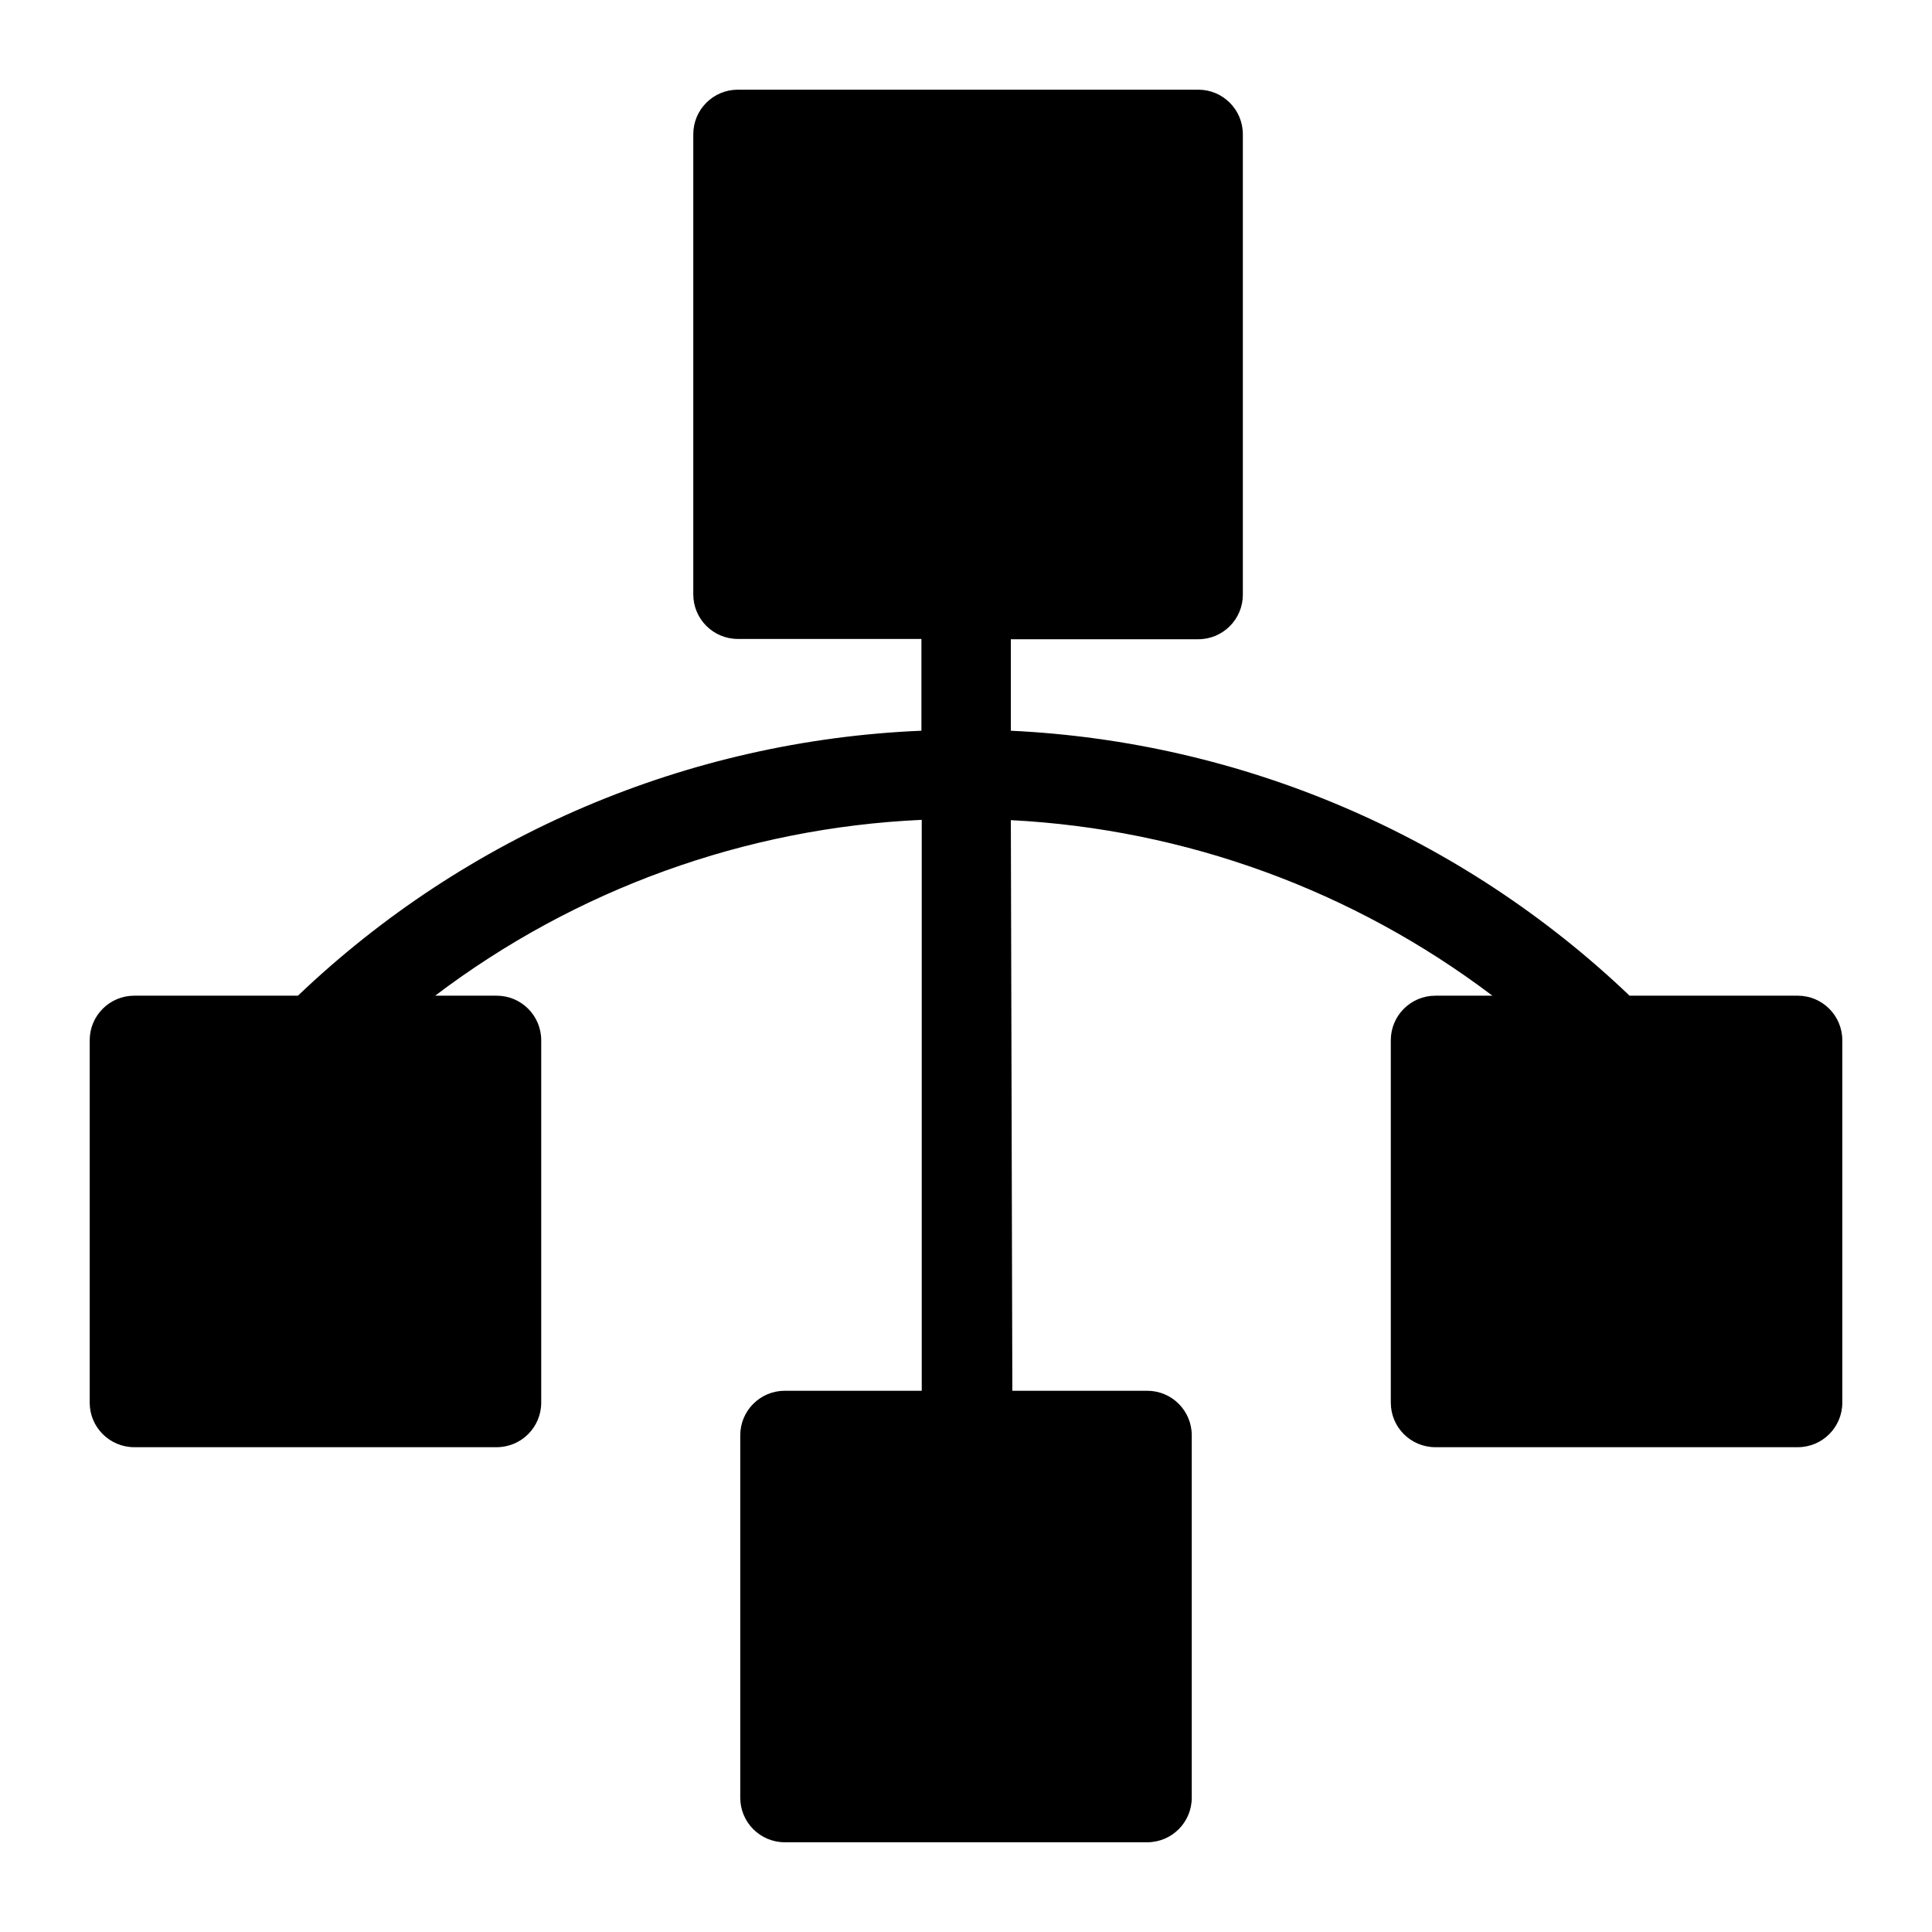
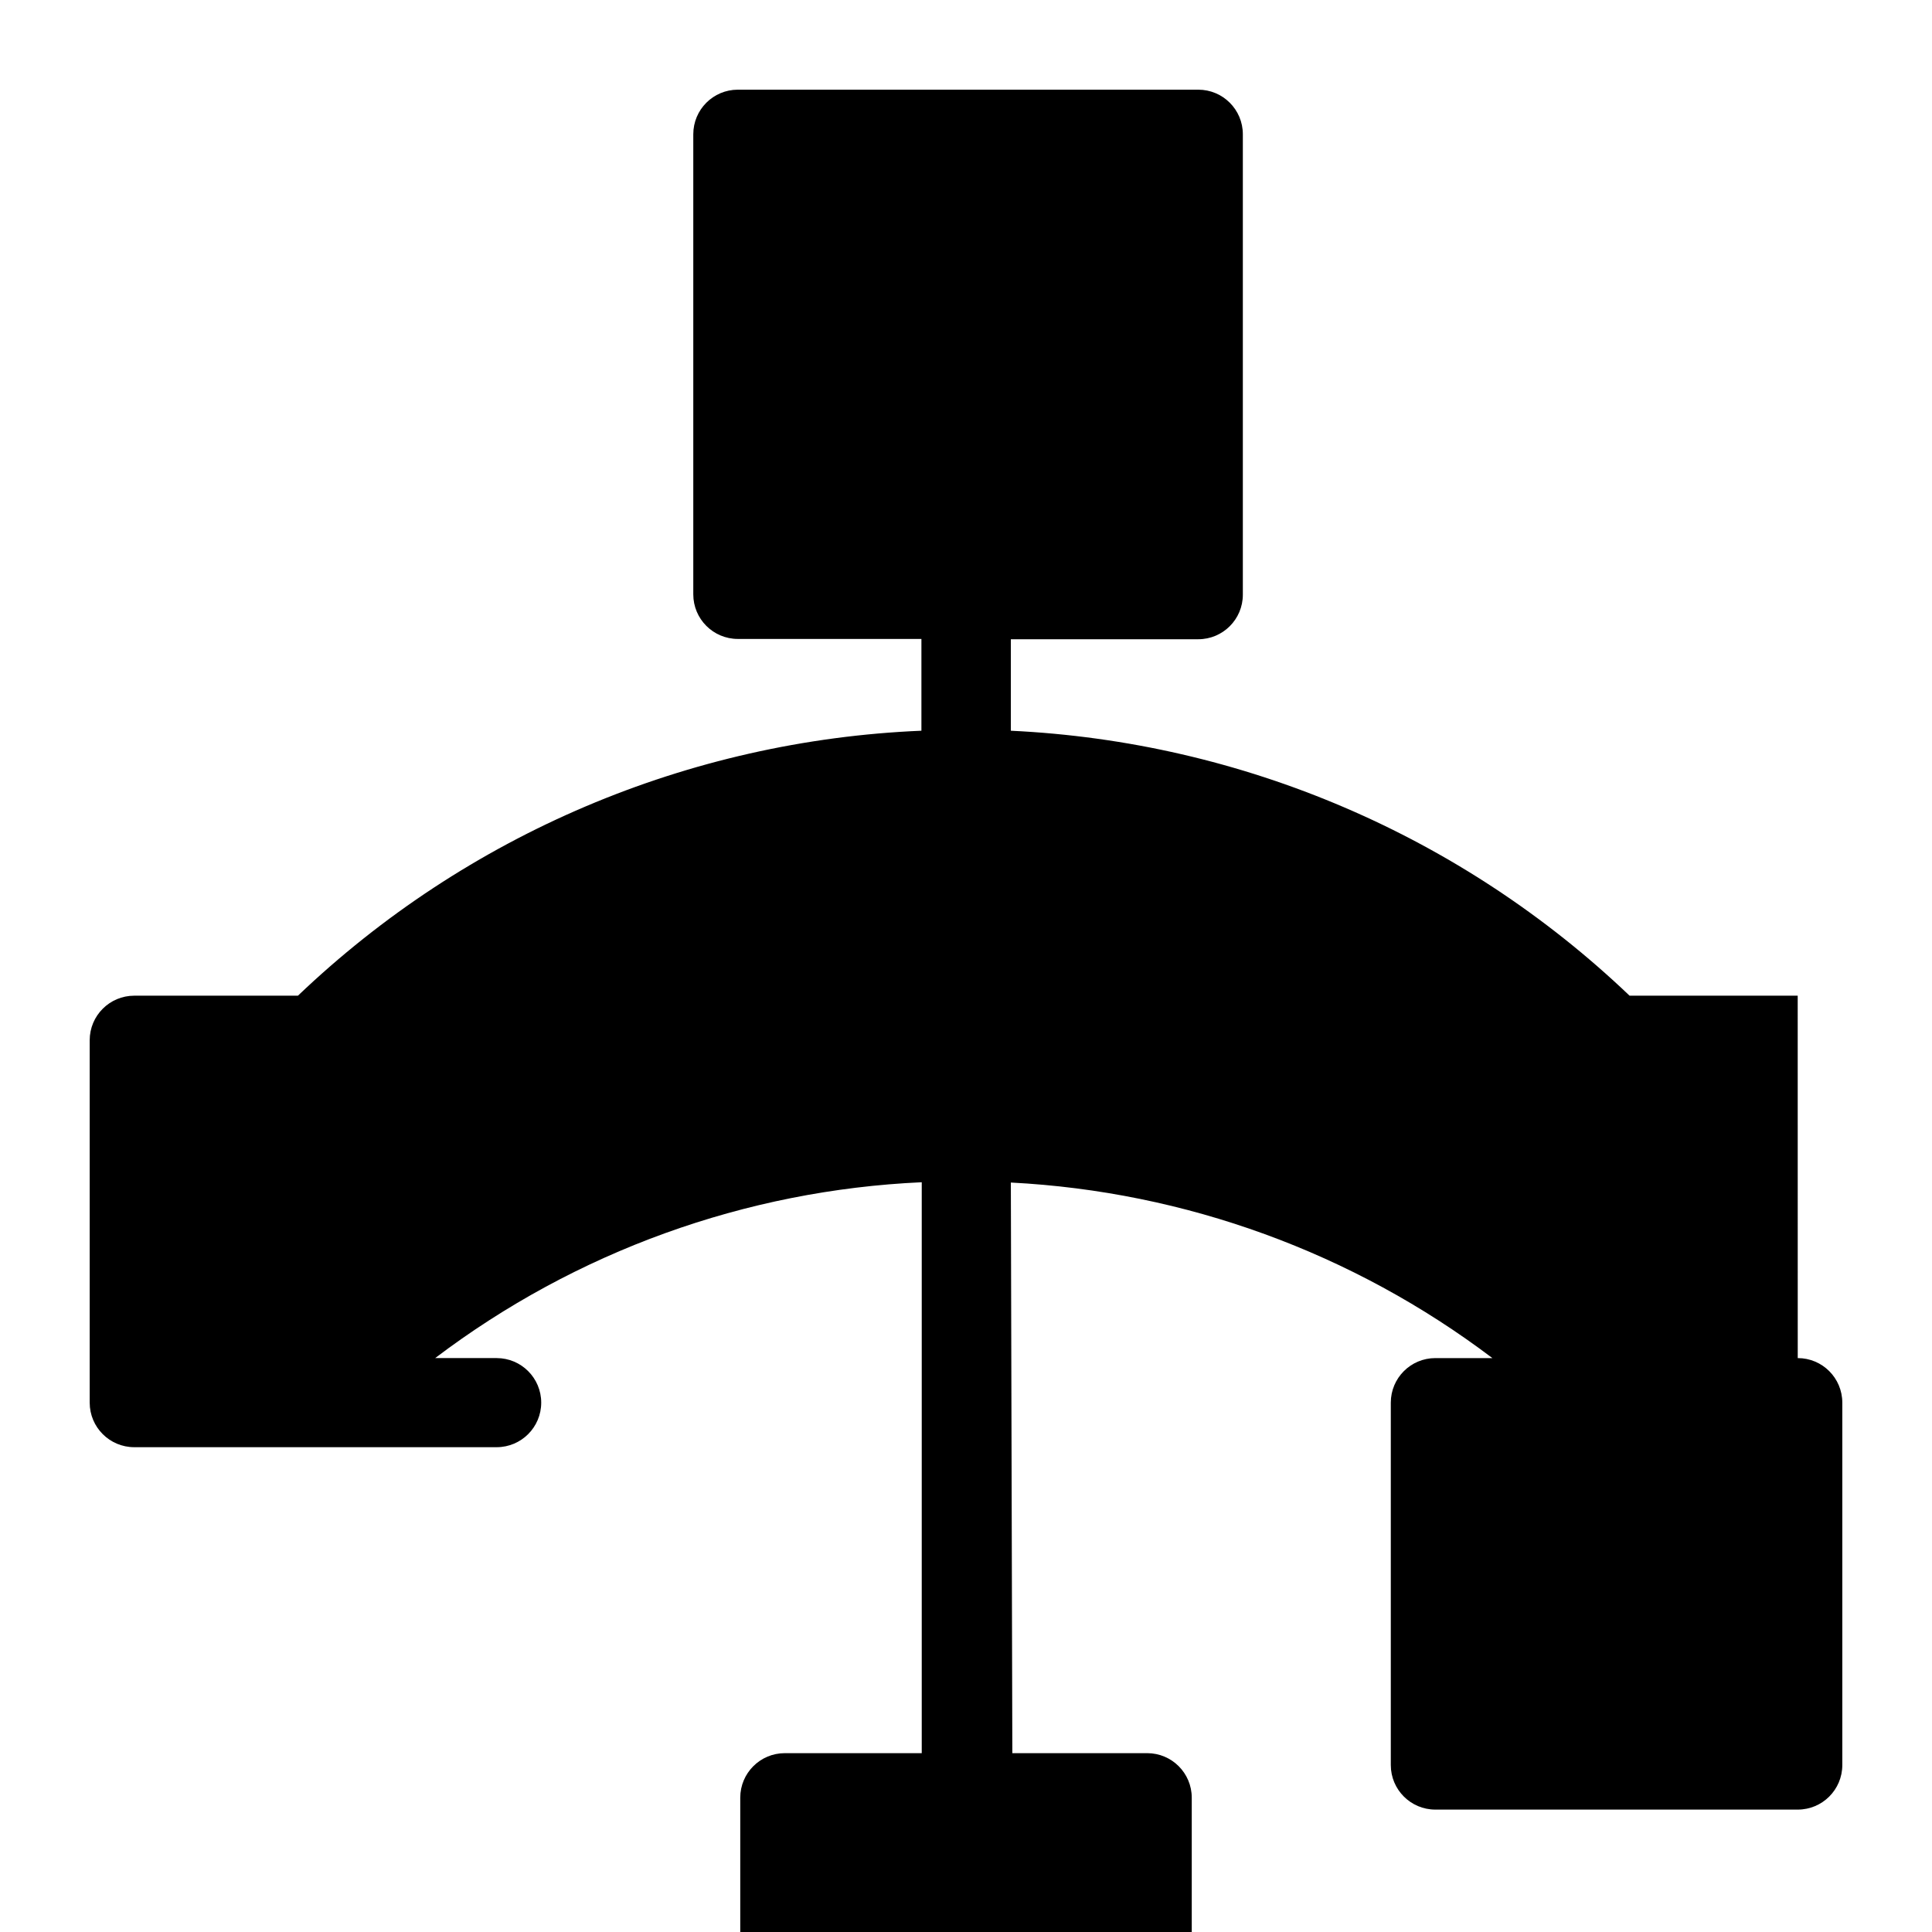
<svg xmlns="http://www.w3.org/2000/svg" fill="#000000" width="800px" height="800px" version="1.1" viewBox="144 144 512 512">
-   <path d="m620.41 407.87h-44.555c-44.418-42.391-102.64-67.324-163.97-70.219v-24.246h49.672c6.519 0 11.809-5.285 11.809-11.809v-122.02c0-6.523-5.289-11.809-11.809-11.809h-122.02c-6.523 0-11.809 5.285-11.809 11.809v121.94c0 6.519 5.285 11.809 11.809 11.809h48.648v24.324c-61.773 2.578-120.5 27.535-165.23 70.219h-43.375c-6.523 0-11.809 5.285-11.809 11.809v96.039c0 6.519 5.285 11.805 11.809 11.805h96.039c6.519 0 11.809-5.285 11.809-11.805v-96.039c0-6.523-5.289-11.809-11.809-11.809h-16.297c37.27-28.238 82.234-44.488 128.95-46.602v151.3h-36.289c-6.523 0-11.809 5.285-11.809 11.805v96.039c0 6.523 5.285 11.809 11.809 11.809h96.039c6.519 0 11.805-5.285 11.805-11.809v-96.039c0-6.519-5.285-11.805-11.805-11.805h-35.742l-0.395-151.22h0.004c46.234 2.375 90.688 18.586 127.61 46.523h-15.117c-6.519 0-11.805 5.285-11.805 11.809v96.039c0 6.519 5.285 11.805 11.805 11.805h96.039c6.523 0 11.809-5.285 11.809-11.805v-96.039c0-6.523-5.285-11.809-11.809-11.809z" />
+   <path d="m620.41 407.87h-44.555c-44.418-42.391-102.64-67.324-163.97-70.219v-24.246h49.672c6.519 0 11.809-5.285 11.809-11.809v-122.02c0-6.523-5.289-11.809-11.809-11.809h-122.02c-6.523 0-11.809 5.285-11.809 11.809v121.94c0 6.519 5.285 11.809 11.809 11.809h48.648v24.324c-61.773 2.578-120.5 27.535-165.23 70.219h-43.375c-6.523 0-11.809 5.285-11.809 11.809v96.039c0 6.519 5.285 11.805 11.809 11.805h96.039c6.519 0 11.809-5.285 11.809-11.805c0-6.523-5.289-11.809-11.809-11.809h-16.297c37.27-28.238 82.234-44.488 128.95-46.602v151.3h-36.289c-6.523 0-11.809 5.285-11.809 11.805v96.039c0 6.523 5.285 11.809 11.809 11.809h96.039c6.519 0 11.805-5.285 11.805-11.809v-96.039c0-6.519-5.285-11.805-11.805-11.805h-35.742l-0.395-151.22h0.004c46.234 2.375 90.688 18.586 127.61 46.523h-15.117c-6.519 0-11.805 5.285-11.805 11.809v96.039c0 6.519 5.285 11.805 11.805 11.805h96.039c6.523 0 11.809-5.285 11.809-11.805v-96.039c0-6.523-5.285-11.809-11.809-11.809z" />
</svg>